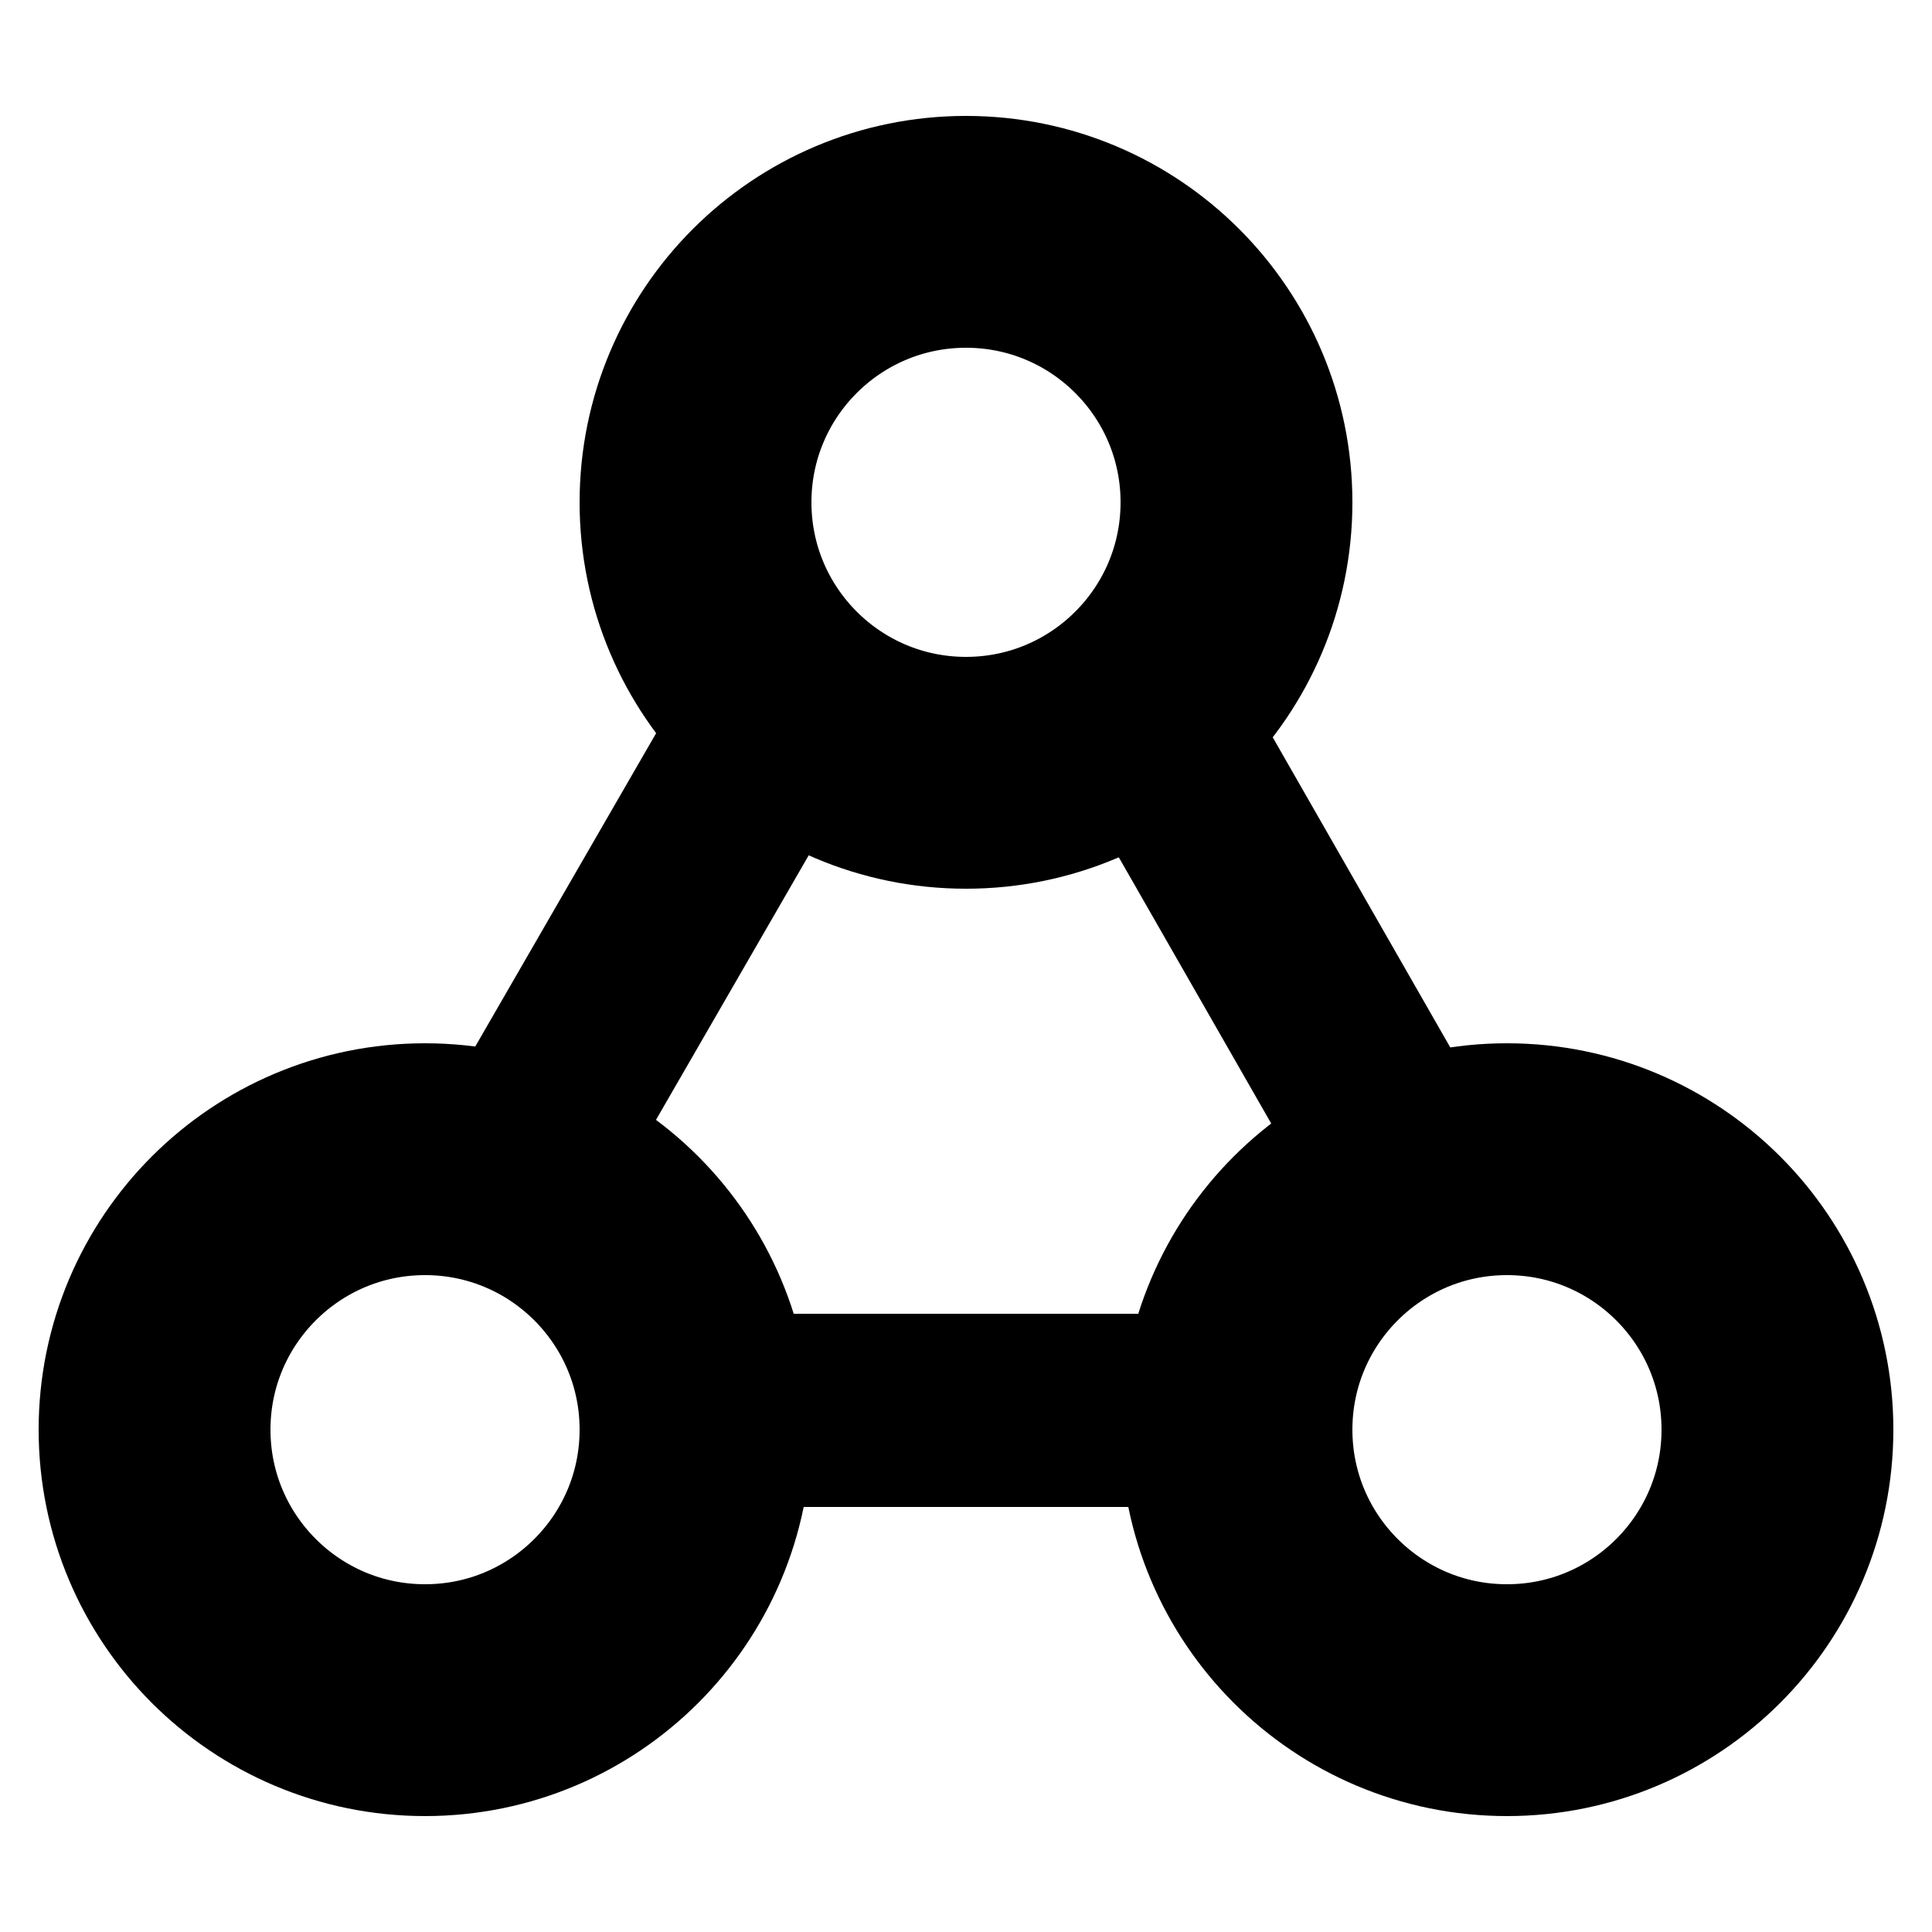
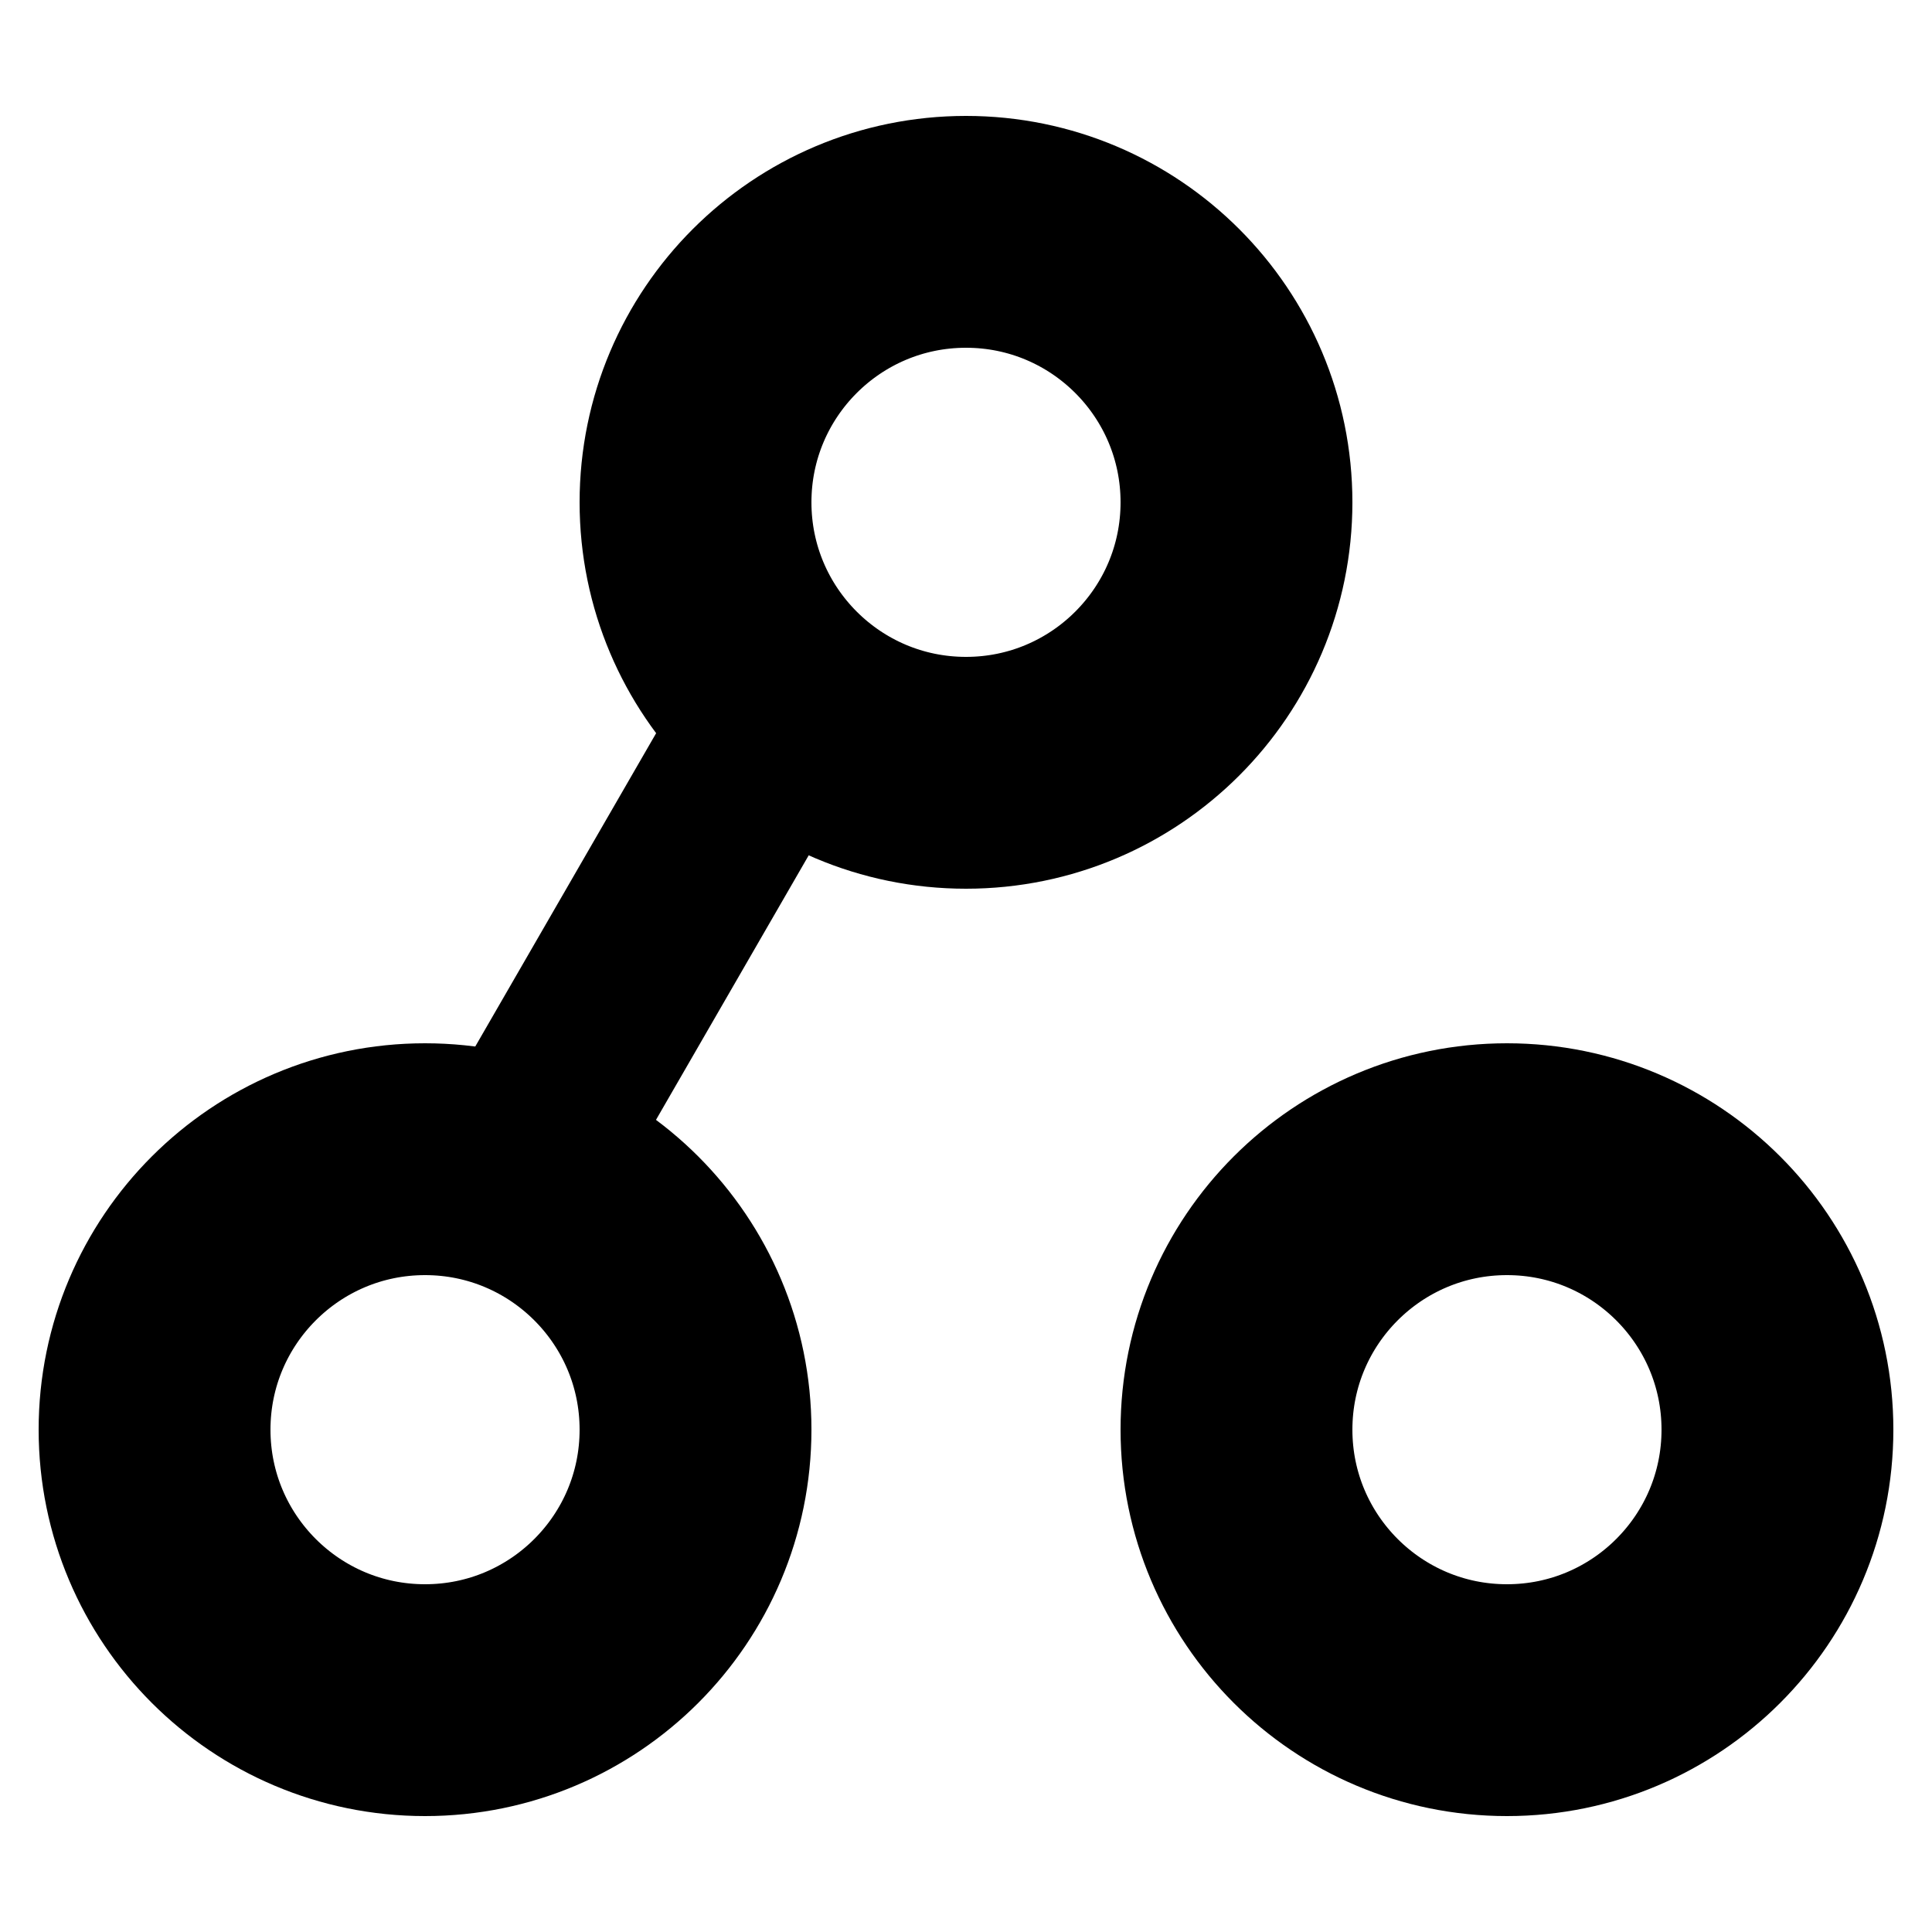
<svg xmlns="http://www.w3.org/2000/svg" width="50" height="50" viewBox="0 0 50 50" fill="none">
  <circle cx="25" cy="13" r="7" stroke="black" stroke-width="6" />
  <circle cx="11" cy="37" r="7" stroke="black" stroke-width="6" />
  <circle cx="39" cy="37" r="7" stroke="black" stroke-width="6" />
  <line x1="13.244" y1="30.448" x2="20.044" y2="18.669" stroke="black" stroke-width="5" />
-   <line x1="29.75" y1="18.545" x2="36.17" y2="29.758" stroke="black" stroke-width="5" />
-   <line x1="18" y1="36.5" x2="32" y2="36.5" stroke="black" stroke-width="5" />
</svg>